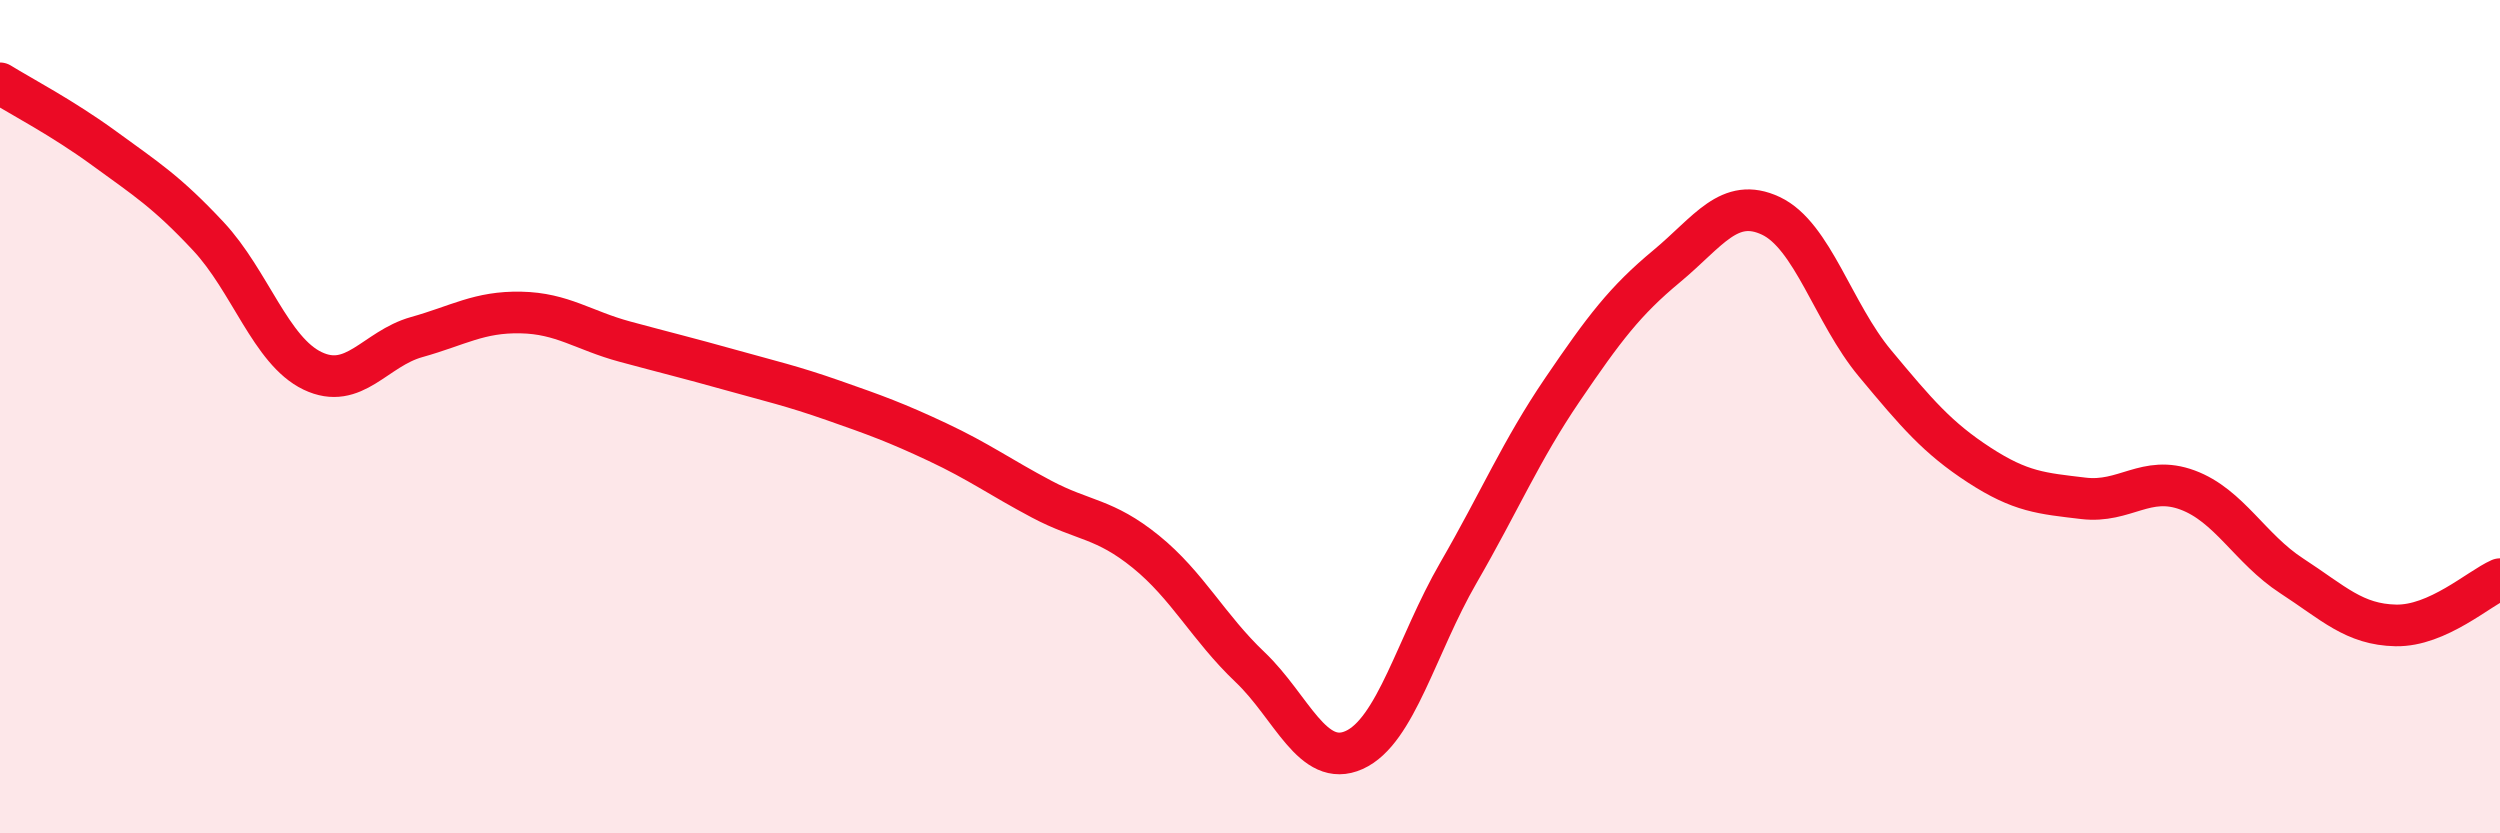
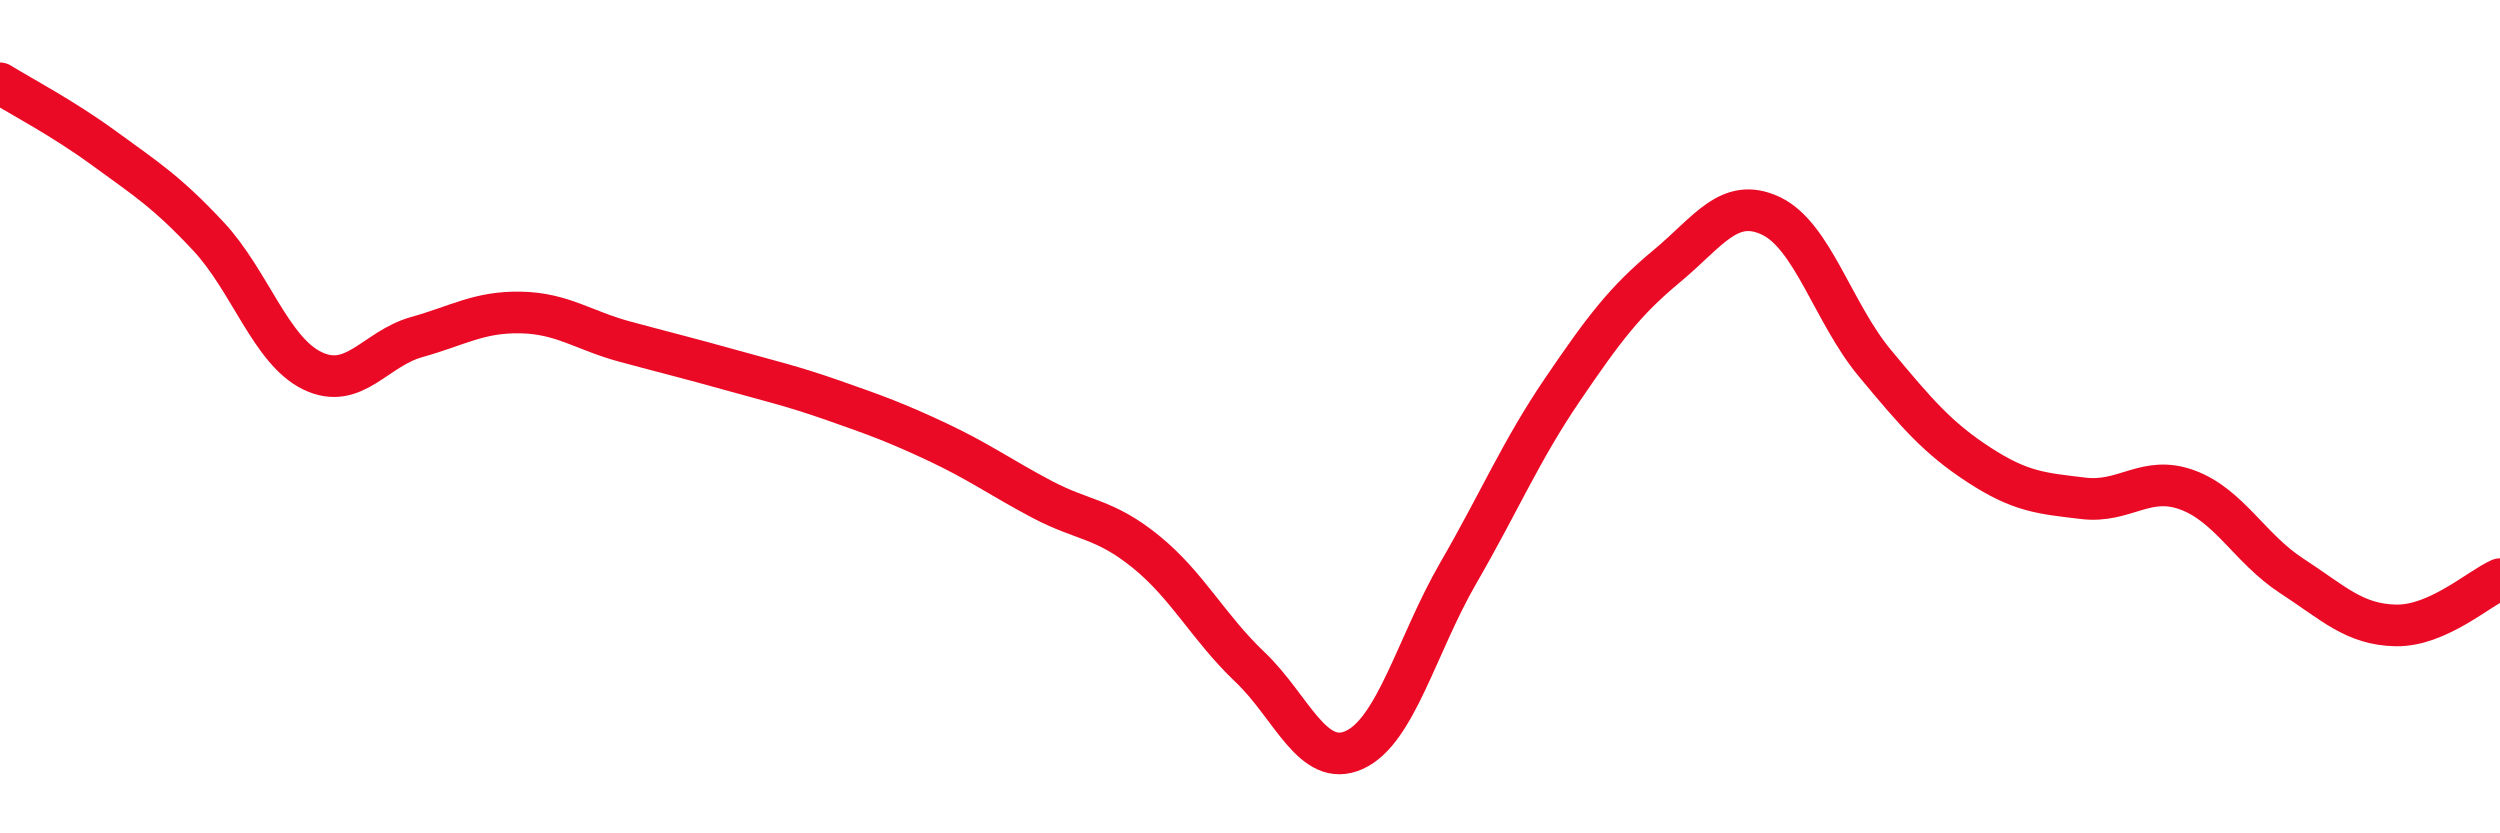
<svg xmlns="http://www.w3.org/2000/svg" width="60" height="20" viewBox="0 0 60 20">
-   <path d="M 0,2 C 0.5,2.31 1.5,2.83 2.5,3.56 C 3.5,4.29 4,4.6 5,5.67 C 6,6.74 6.5,8.42 7.5,8.9 C 8.5,9.38 9,8.37 10,8.09 C 11,7.81 11.5,7.48 12.5,7.5 C 13.5,7.52 14,7.93 15,8.2 C 16,8.47 16.5,8.59 17.5,8.87 C 18.5,9.15 19,9.26 20,9.61 C 21,9.96 21.5,10.14 22.5,10.61 C 23.5,11.08 24,11.45 25,11.98 C 26,12.51 26.5,12.43 27.5,13.24 C 28.5,14.05 29,15.06 30,16.01 C 31,16.96 31.5,18.45 32.5,18 C 33.5,17.55 34,15.48 35,13.75 C 36,12.02 36.5,10.82 37.5,9.35 C 38.5,7.88 39,7.22 40,6.39 C 41,5.56 41.5,4.71 42.5,5.18 C 43.5,5.65 44,7.52 45,8.72 C 46,9.92 46.5,10.51 47.5,11.16 C 48.5,11.81 49,11.84 50,11.96 C 51,12.08 51.5,11.39 52.5,11.76 C 53.5,12.13 54,13.17 55,13.82 C 56,14.47 56.5,14.99 57.5,15.01 C 58.5,15.03 59.5,14.12 60,13.9L60 20L0 20Z" fill="#EB0A25" opacity="0.1" stroke-linecap="round" stroke-linejoin="round" />
  <path d="M 0,2 C 0.5,2.31 1.5,2.83 2.5,3.56 C 3.5,4.29 4,4.6 5,5.67 C 6,6.74 6.5,8.42 7.5,8.9 C 8.5,9.38 9,8.37 10,8.09 C 11,7.81 11.5,7.48 12.5,7.5 C 13.5,7.52 14,7.93 15,8.2 C 16,8.47 16.5,8.59 17.5,8.87 C 18.5,9.15 19,9.26 20,9.61 C 21,9.96 21.5,10.14 22.5,10.61 C 23.5,11.08 24,11.45 25,11.98 C 26,12.51 26.5,12.43 27.5,13.24 C 28.5,14.05 29,15.06 30,16.01 C 31,16.96 31.5,18.45 32.5,18 C 33.5,17.55 34,15.48 35,13.75 C 36,12.02 36.5,10.82 37.5,9.35 C 38.5,7.88 39,7.22 40,6.39 C 41,5.56 41.5,4.71 42.5,5.18 C 43.5,5.65 44,7.52 45,8.72 C 46,9.92 46.5,10.51 47.5,11.16 C 48.5,11.81 49,11.84 50,11.96 C 51,12.08 51.5,11.39 52.5,11.76 C 53.5,12.13 54,13.17 55,13.82 C 56,14.47 56.5,14.99 57.5,15.01 C 58.5,15.03 59.5,14.12 60,13.9" stroke="#EB0A25" stroke-width="1" fill="none" stroke-linecap="round" stroke-linejoin="round" />
</svg>